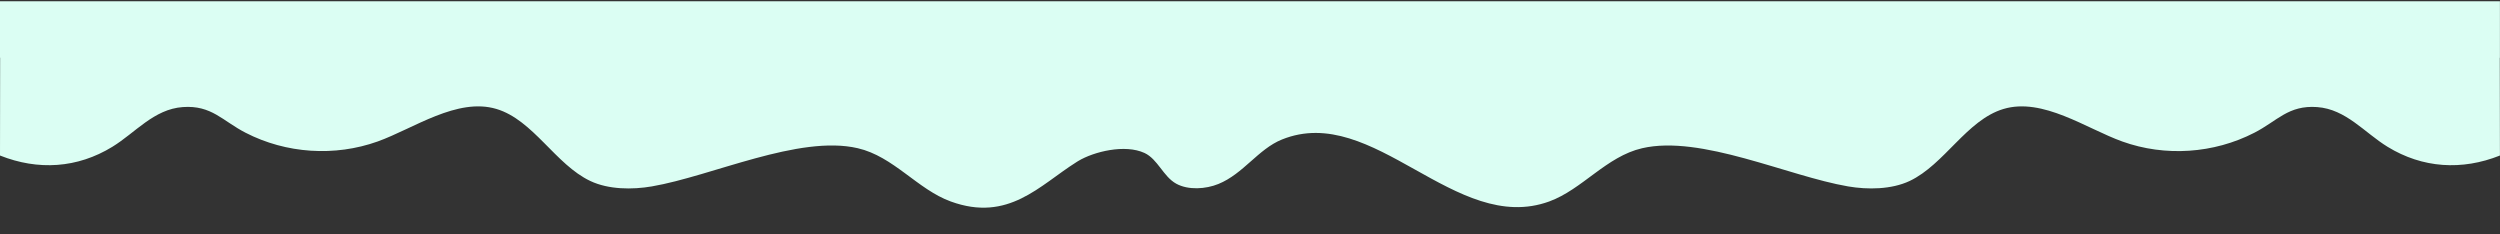
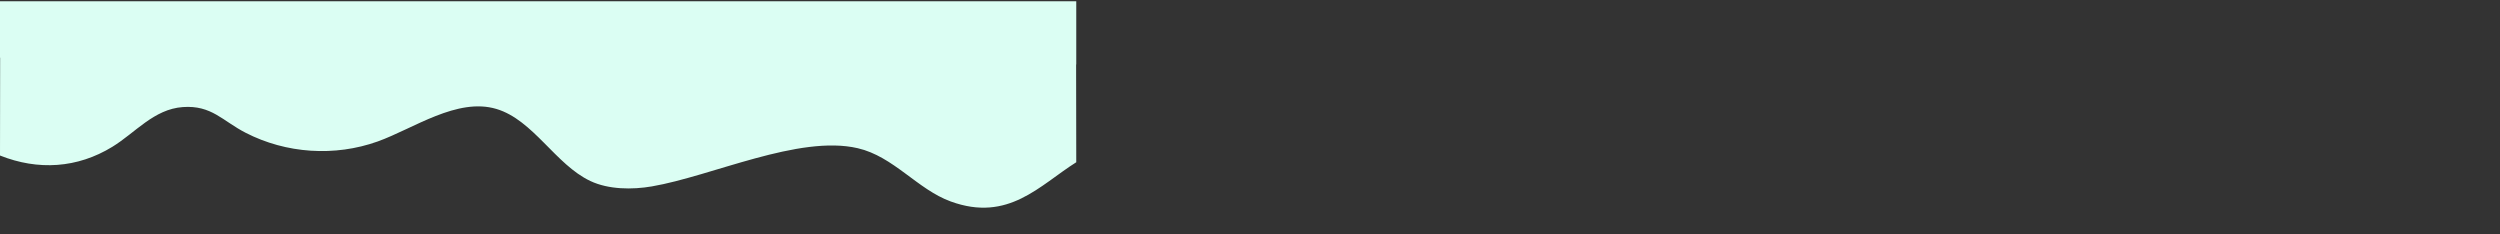
<svg xmlns="http://www.w3.org/2000/svg" viewBox="0 0 3416 320" version="1.1" id="Layer_1">
  <rect x="0" y="0" width="3416" height="320" fill="#333333" stroke="none" />
  <defs>
    <style>
      .st0 {
        fill: #dbfef3;
      }
    </style>
  </defs>
-   <path d="M0,212.5c52,20.7,105.7,17.4,153.5-11.9,31.4-19.2,56.8-51.5,96.3-54.3,39.4-2.8,54.2,18.9,85.8,35.1,55.4,28.5,121.8,32.9,180.5,11.9,49-17.6,108.6-60.5,162.3-44.4,50.3,15.1,80.6,75.9,128.2,98.4,24.9,11.8,57.4,12,84.1,7.4,82.2-14.1,201-70.8,281.3-52.2,49,11.3,81.7,56.3,127.1,72.8,78.8,28.7,121.3-22,171.5-53.6h0c.3-.2.6-.4.9-.6.6-.4,1.2-.7,1.8-1.1,21.5-12.9,63.8-23.3,90.5-11,18.2,8.4,25.6,32.2,43.4,42,16.5,9.1,40.5,7.4,57.6.4,34.2-13.9,54.4-47.7,86.9-60.8,125.2-50.5,236.8,131.3,365.1,84.7,45.3-16.5,78.1-61.5,127.1-72.8,80.3-18.5,199.1,38.1,281.3,52.2,26.7,4.6,59.2,4.3,84.1-7.4,47.7-22.6,77.9-83.3,128.2-98.4,53.7-16.1,113.3,26.8,162.3,44.4,58.7,21.1,125,16.6,180.5-11.9,31.6-16.2,46.4-37.9,85.8-35.1,39.5,2.8,64.9,35.1,96.3,54.3,47.8,29.3,101.6,32.6,153.5,11.9l-.2-133.6h.2V1.7H0v77.1h.2l-.2,133.6Z" class="st0" />
+   <path d="M0,212.5c52,20.7,105.7,17.4,153.5-11.9,31.4-19.2,56.8-51.5,96.3-54.3,39.4-2.8,54.2,18.9,85.8,35.1,55.4,28.5,121.8,32.9,180.5,11.9,49-17.6,108.6-60.5,162.3-44.4,50.3,15.1,80.6,75.9,128.2,98.4,24.9,11.8,57.4,12,84.1,7.4,82.2-14.1,201-70.8,281.3-52.2,49,11.3,81.7,56.3,127.1,72.8,78.8,28.7,121.3-22,171.5-53.6h0l-.2-133.6h.2V1.7H0v77.1h.2l-.2,133.6Z" class="st0" />
</svg>